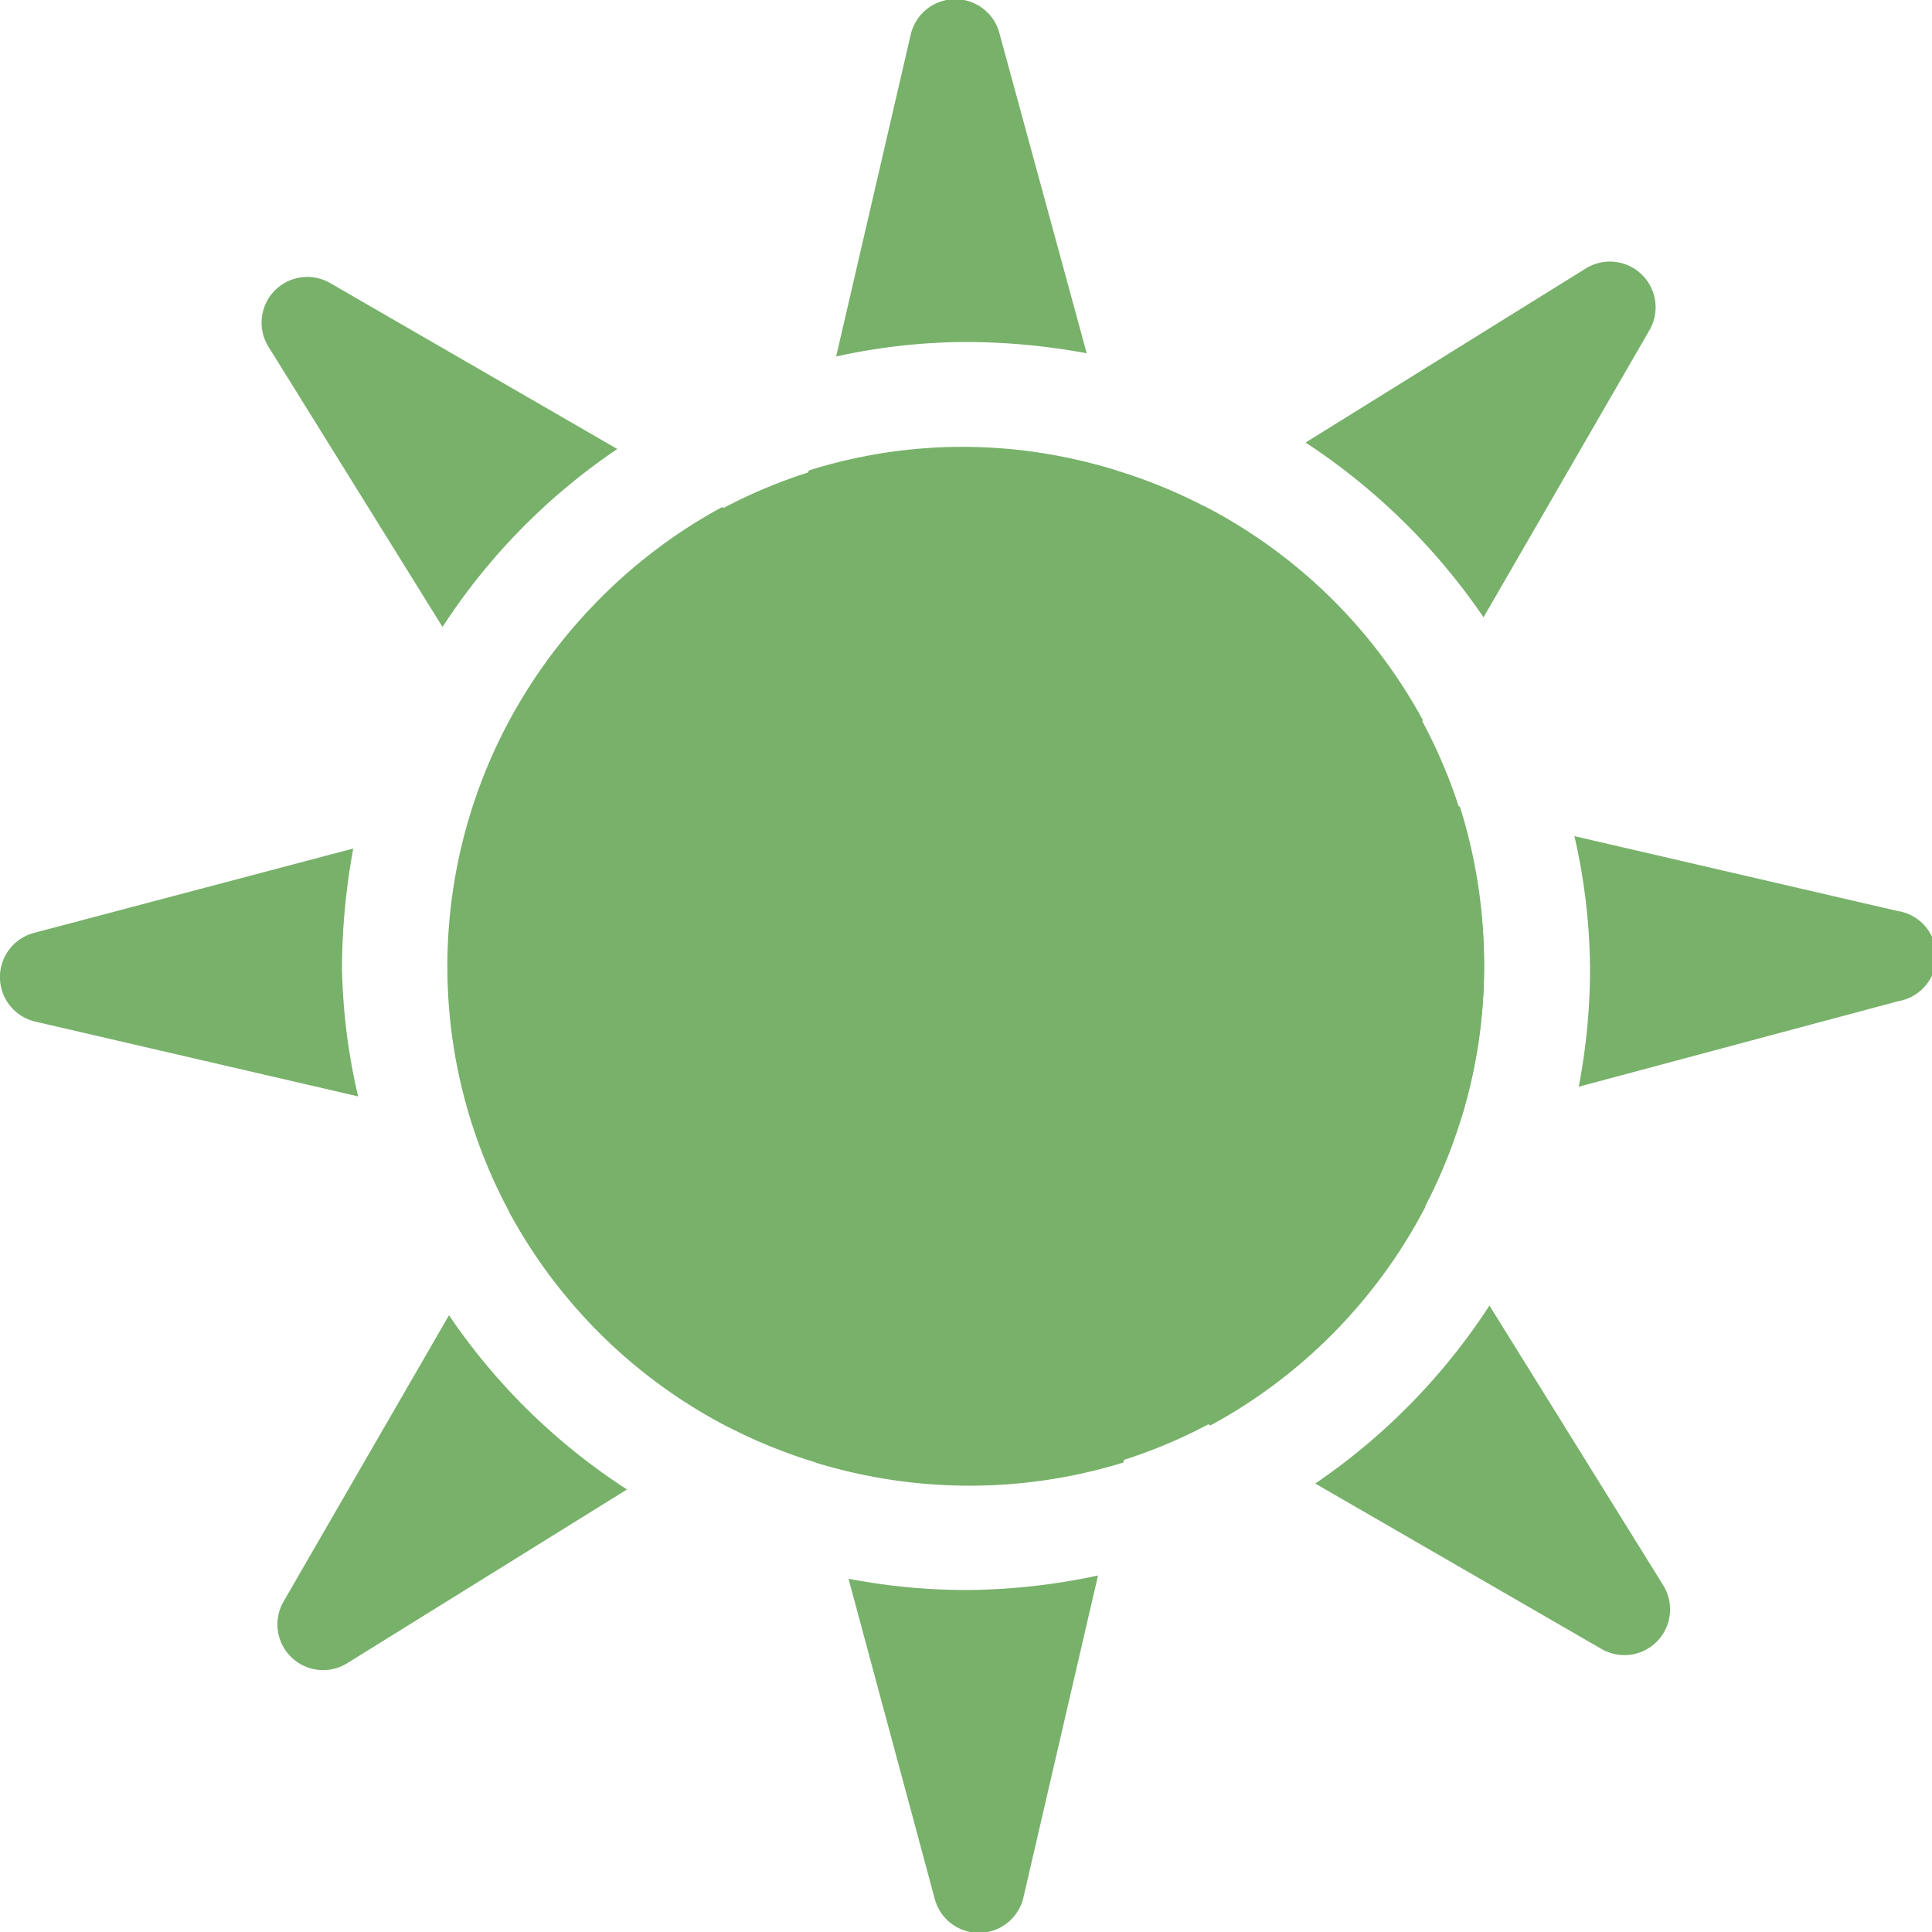
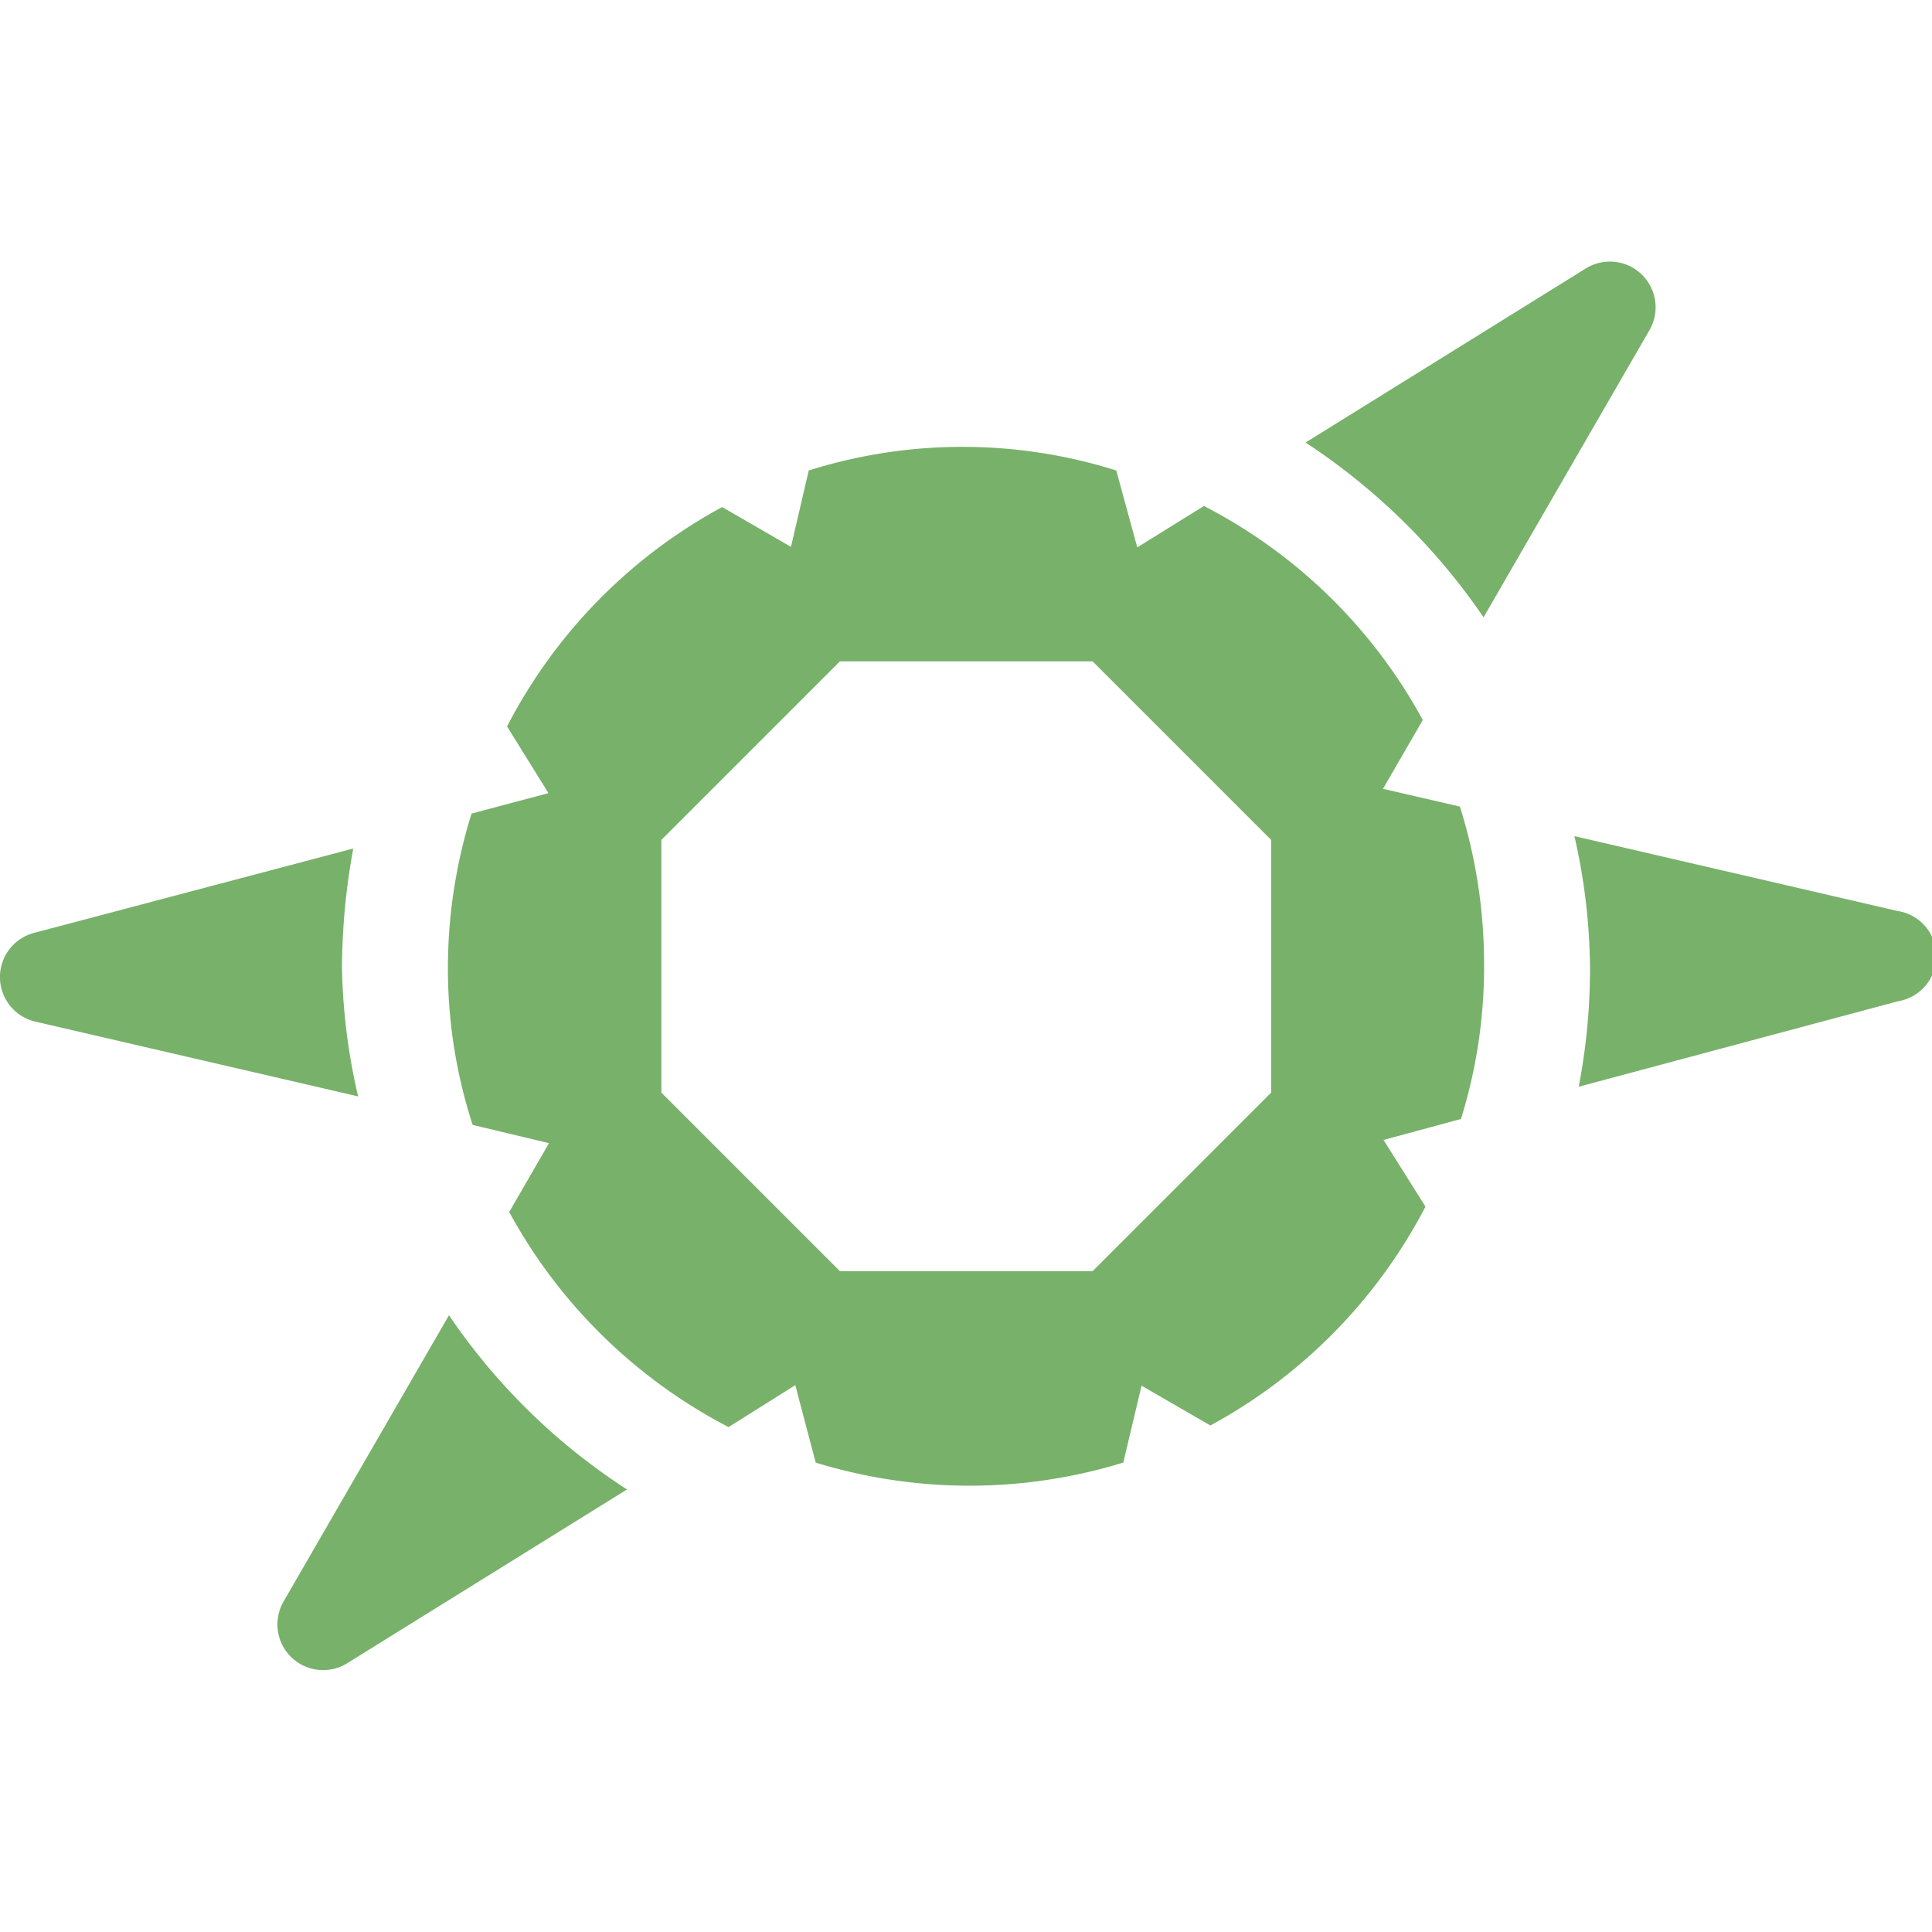
<svg xmlns="http://www.w3.org/2000/svg" viewBox="0 0 35.93 35.93">
  <defs>
    <style>.cls-1{fill:#78b16a;}</style>
  </defs>
  <g id="Layer_2" data-name="Layer 2">
    <g id="Grid">
-       <path class="cls-1" d="M18,8.33A9.64,9.64,0,1,0,27.6,18,9.65,9.65,0,0,0,18,8.33Z" />
      <path class="cls-1" d="M27.59,11.48l3.08-5.33A.85.85,0,0,0,29.48,5l-5.2,3.23A11.91,11.91,0,0,1,27.59,11.48Z" />
-       <path class="cls-1" d="M8.23,11.66a11.64,11.64,0,0,1,3.25-3.31L6.15,5.27A.85.85,0,0,0,5,6.46Z" />
      <path class="cls-1" d="M22.39,9.41l-1.24.77-.39-1.43a9.52,9.52,0,0,0-5.72,0l-.33,1.42-1.28-.74a9.7,9.7,0,0,0-4,4.08l.77,1.24-1.43.38A9.63,9.63,0,0,0,8.33,18a9.4,9.4,0,0,0,.46,2.92l1.42.34-.74,1.28a9.76,9.76,0,0,0,4.08,4l1.24-.78.38,1.44a9.73,9.73,0,0,0,5.72,0l.34-1.43,1.28.74a9.74,9.74,0,0,0,4-4.07l-.78-1.24,1.44-.39A9.51,9.51,0,0,0,27.6,18,9.76,9.76,0,0,0,27.15,15l-1.43-.33.74-1.28A9.68,9.68,0,0,0,22.39,9.41Zm1.25,10.91-3.32,3.32h-4.7L12.3,20.32v-4.7l3.32-3.32h4.7l3.32,3.32Z" />
-       <path class="cls-1" d="M18,6.36a12.45,12.45,0,0,1,2.21.21L18.59.63a.85.85,0,0,0-1.65,0l-1.39,6A11.36,11.36,0,0,1,18,6.36Z" />
      <path class="cls-1" d="M6.36,18a12.47,12.47,0,0,1,.21-2.22L.63,17.35A.85.85,0,0,0,.66,19l6,1.39A11.36,11.36,0,0,1,6.36,18Z" />
-       <path class="cls-1" d="M27.7,24.28a11.74,11.74,0,0,1-3.24,3.31l5.33,3.08a.85.85,0,0,0,1.14-1.19Z" />
      <path class="cls-1" d="M35.28,16.94l-6-1.39A11.35,11.35,0,0,1,29.57,18a11.58,11.58,0,0,1-.21,2.21l5.94-1.59A.85.85,0,0,0,35.28,16.94Z" />
-       <path class="cls-1" d="M18,29.57a11.61,11.61,0,0,1-2.22-.21l1.6,5.94a.85.85,0,0,0,1.65,0l1.39-6A12,12,0,0,1,18,29.57Z" />
      <path class="cls-1" d="M8.35,24.46,5.27,29.79a.85.85,0,0,0,1.19,1.14l5.2-3.23A11.61,11.61,0,0,1,8.35,24.46Z" />
    </g>
  </g>
</svg>